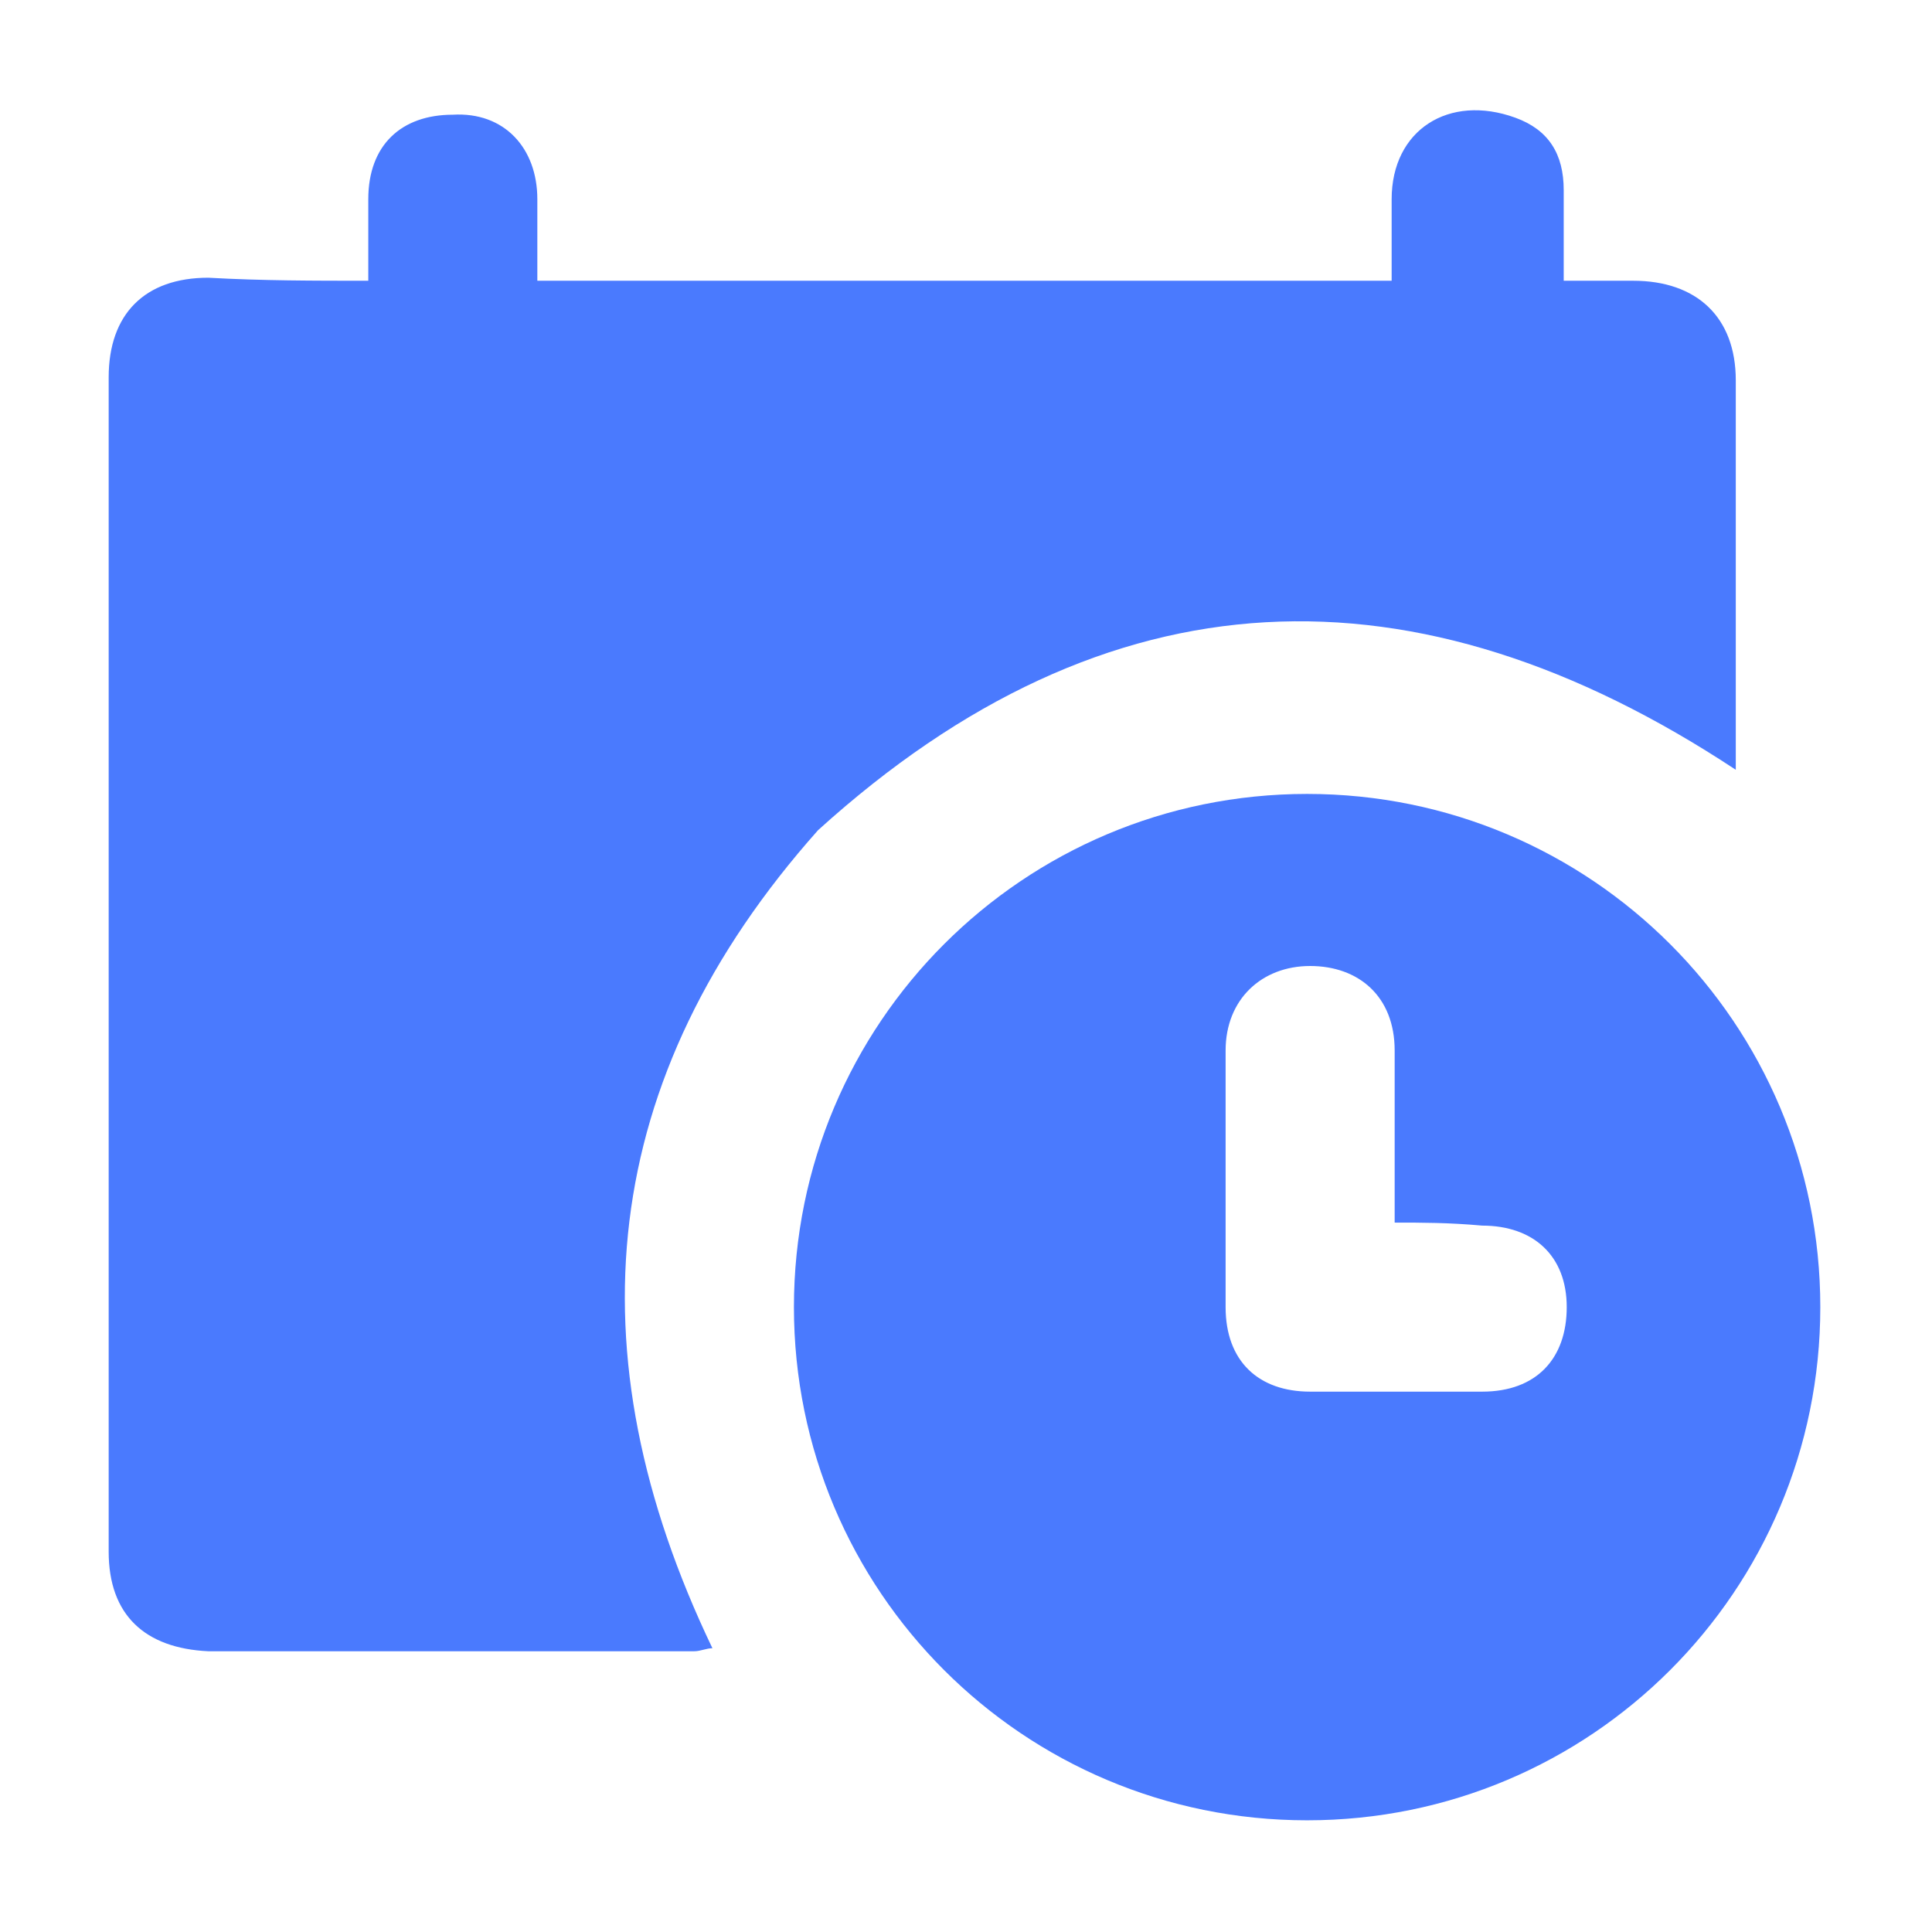
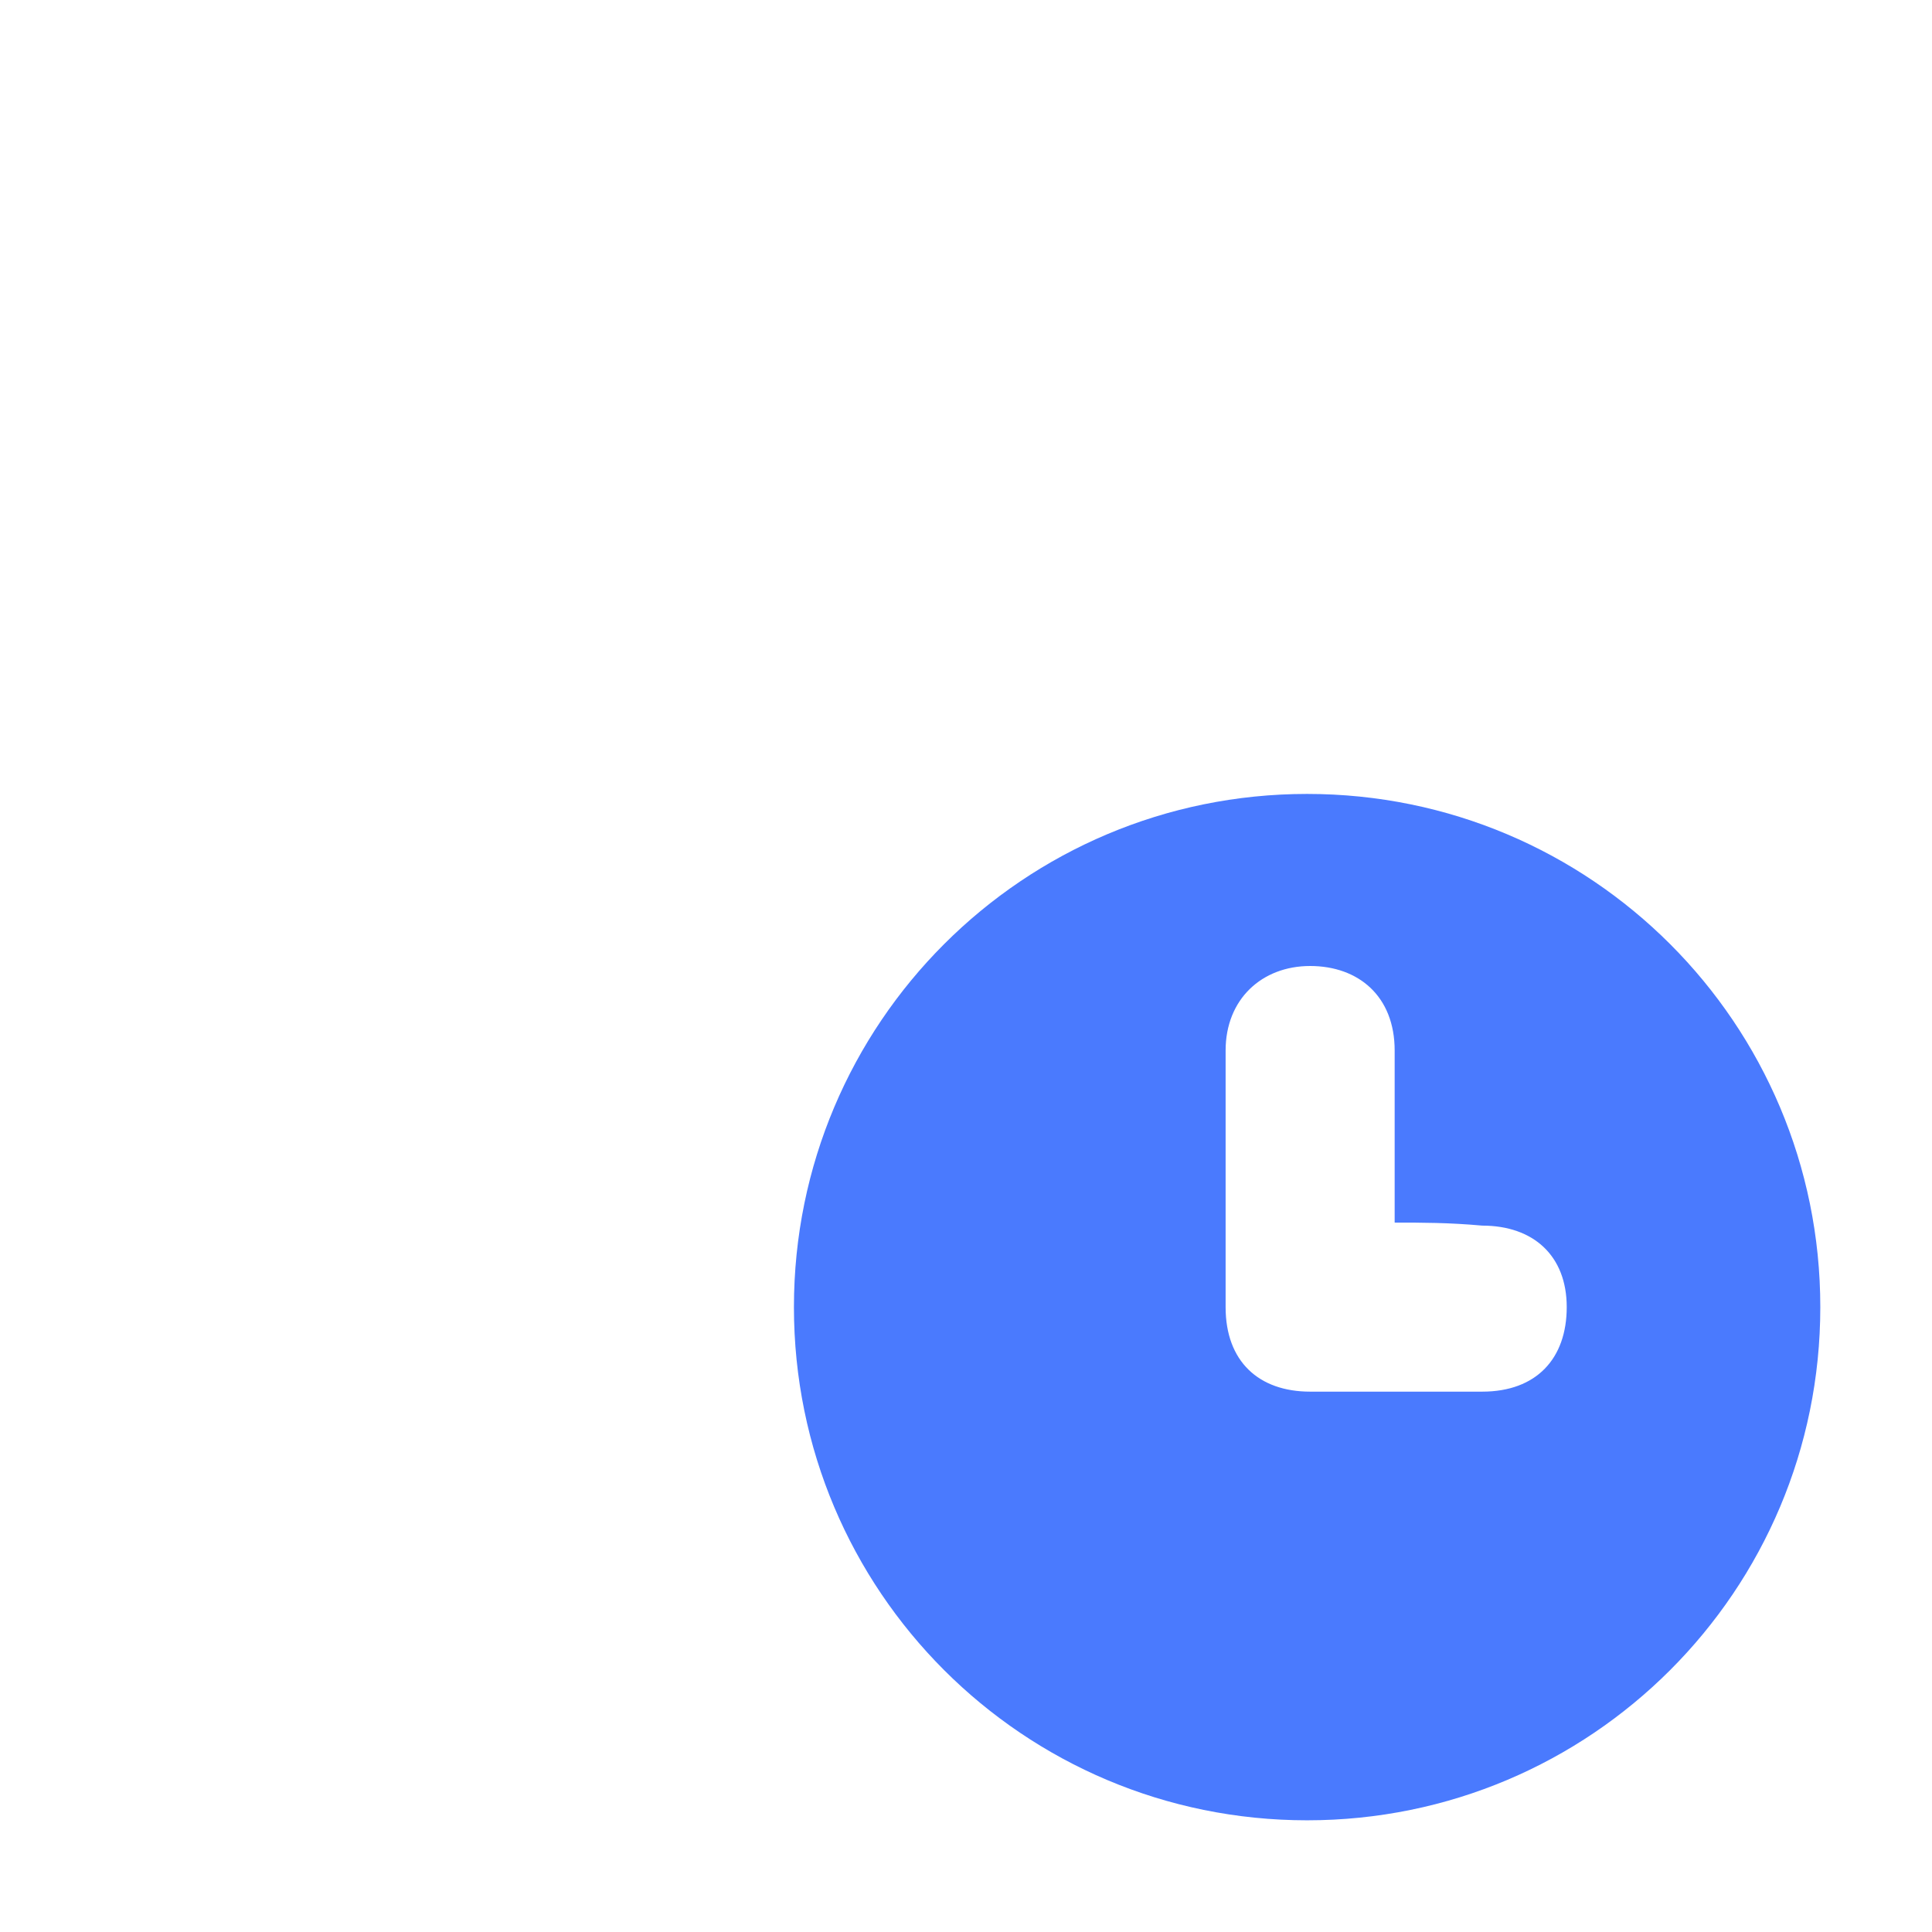
<svg xmlns="http://www.w3.org/2000/svg" version="1.1" id="Слой_1" x="0px" y="0px" viewBox="0 0 64 64" style="enable-background:new 0 0 64 64;" xml:space="preserve">
  <style type="text/css"> .st0{fill:#4A7AFE;} </style>
  <g>
-     <path class="st0" d="M12.2,9.3c0-1.1,0-1.9,0-2.7c0-1.8,1.1-2.8,2.8-2.8c1.7-0.1,2.8,1.1,2.8,2.8c0,0.9,0,1.8,0,2.7 c9.5,0,18.9,0,28.3,0c0-0.9,0-1.8,0-2.7c0-2.3,1.9-3.5,4.1-2.7c1.1,0.4,1.6,1.2,1.6,2.4c0,1,0,1.9,0,3c0.8,0,1.6,0,2.3,0 c2.1,0,3.4,1.2,3.4,3.3c0,4.2,0,8.2,0,12.4c0,0.2,0,0.4,0,0.5c-10.6-7-20.8-6.7-30.4,2c-7.3,8.2-8.2,17.3-3.5,27.1 c-0.2,0-0.4,0.1-0.6,0.1c-5.4,0-10.7,0-16.1,0c-2.1-0.1-3.3-1.2-3.3-3.3c0-12.9,0-25.9,0-38.9c0-2.1,1.2-3.3,3.3-3.3 C8.7,9.3,10.4,9.3,12.2,9.3z" />
    <path class="st0" d="M43.3,26.3c9.4,0,17,7.6,17,17s-7.6,17-17,17s-17-7.6-17-17C26.3,33.9,33.9,26.3,43.3,26.3z M46.2,40.5 c0-1.9,0-3.8,0-5.7c0-1.8-1.2-2.8-2.8-2.8s-2.8,1.1-2.8,2.8c0,2.8,0,5.7,0,8.5c0,1.8,1.1,2.8,2.8,2.8c1.9,0,3.7,0,5.7,0 c1.8,0,2.8-1.1,2.8-2.8c0-1.7-1.1-2.7-2.8-2.7C48,40.5,47.1,40.5,46.2,40.5z" />
  </g>
</svg>